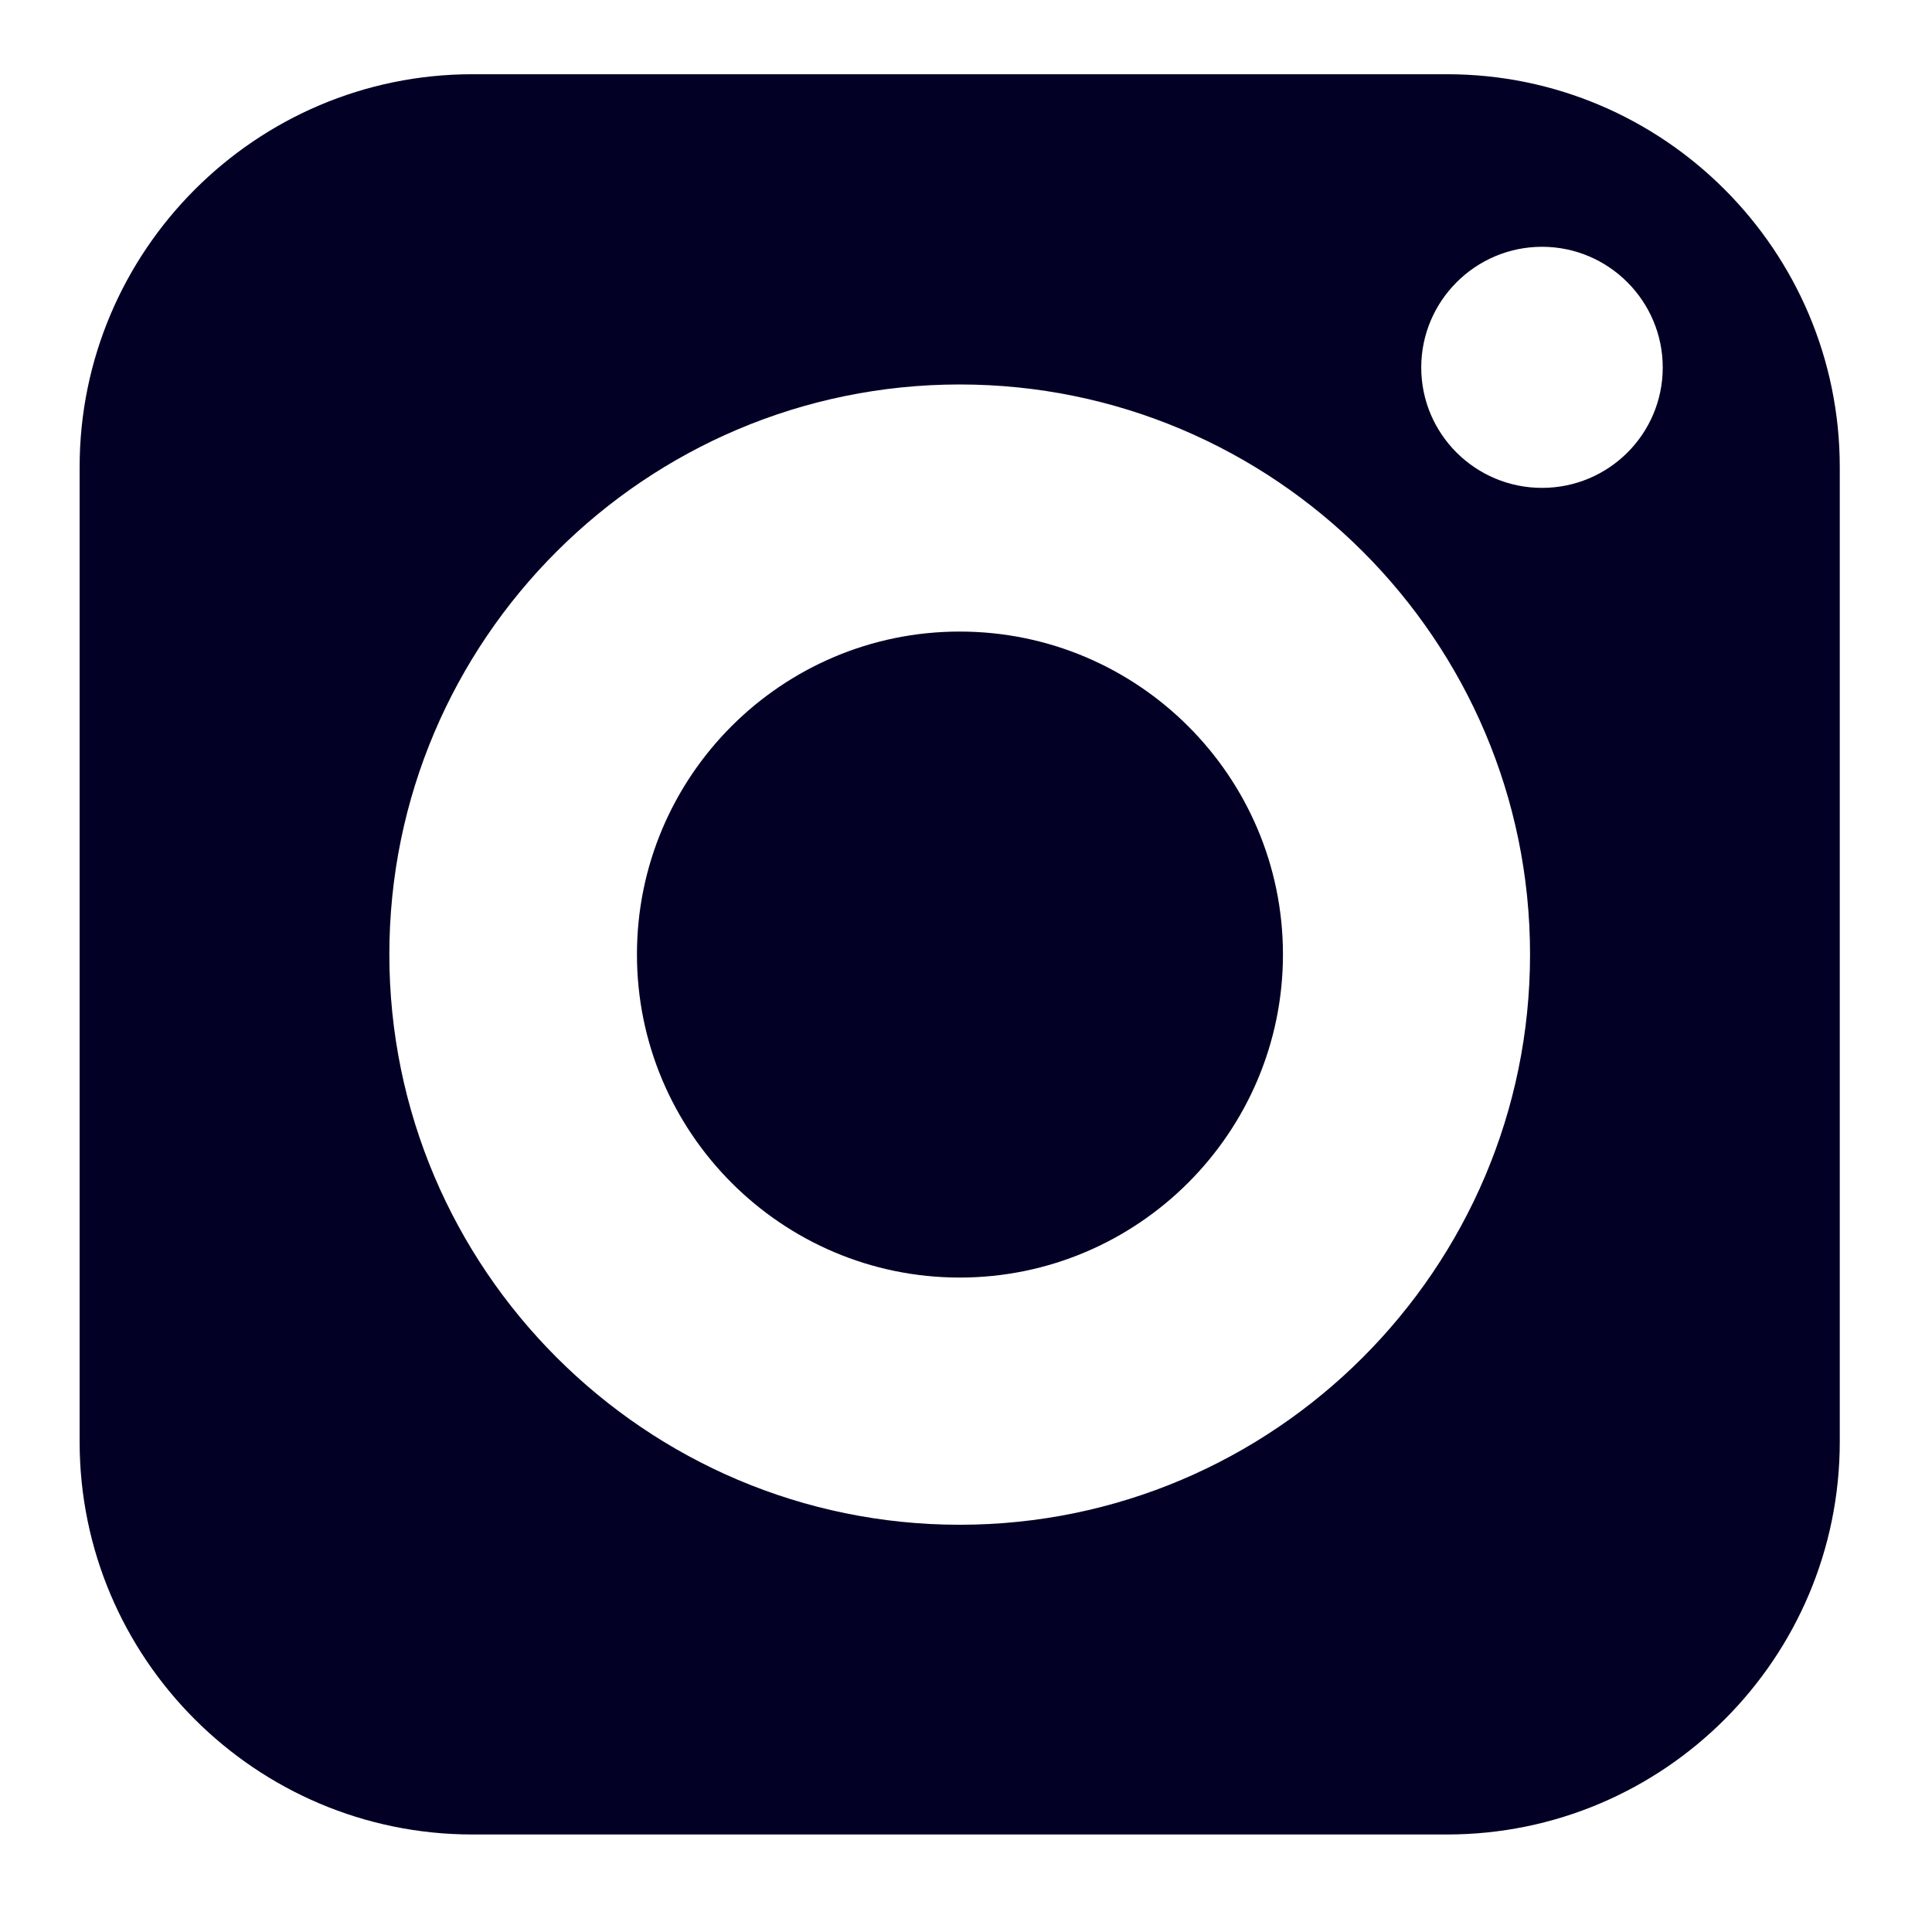
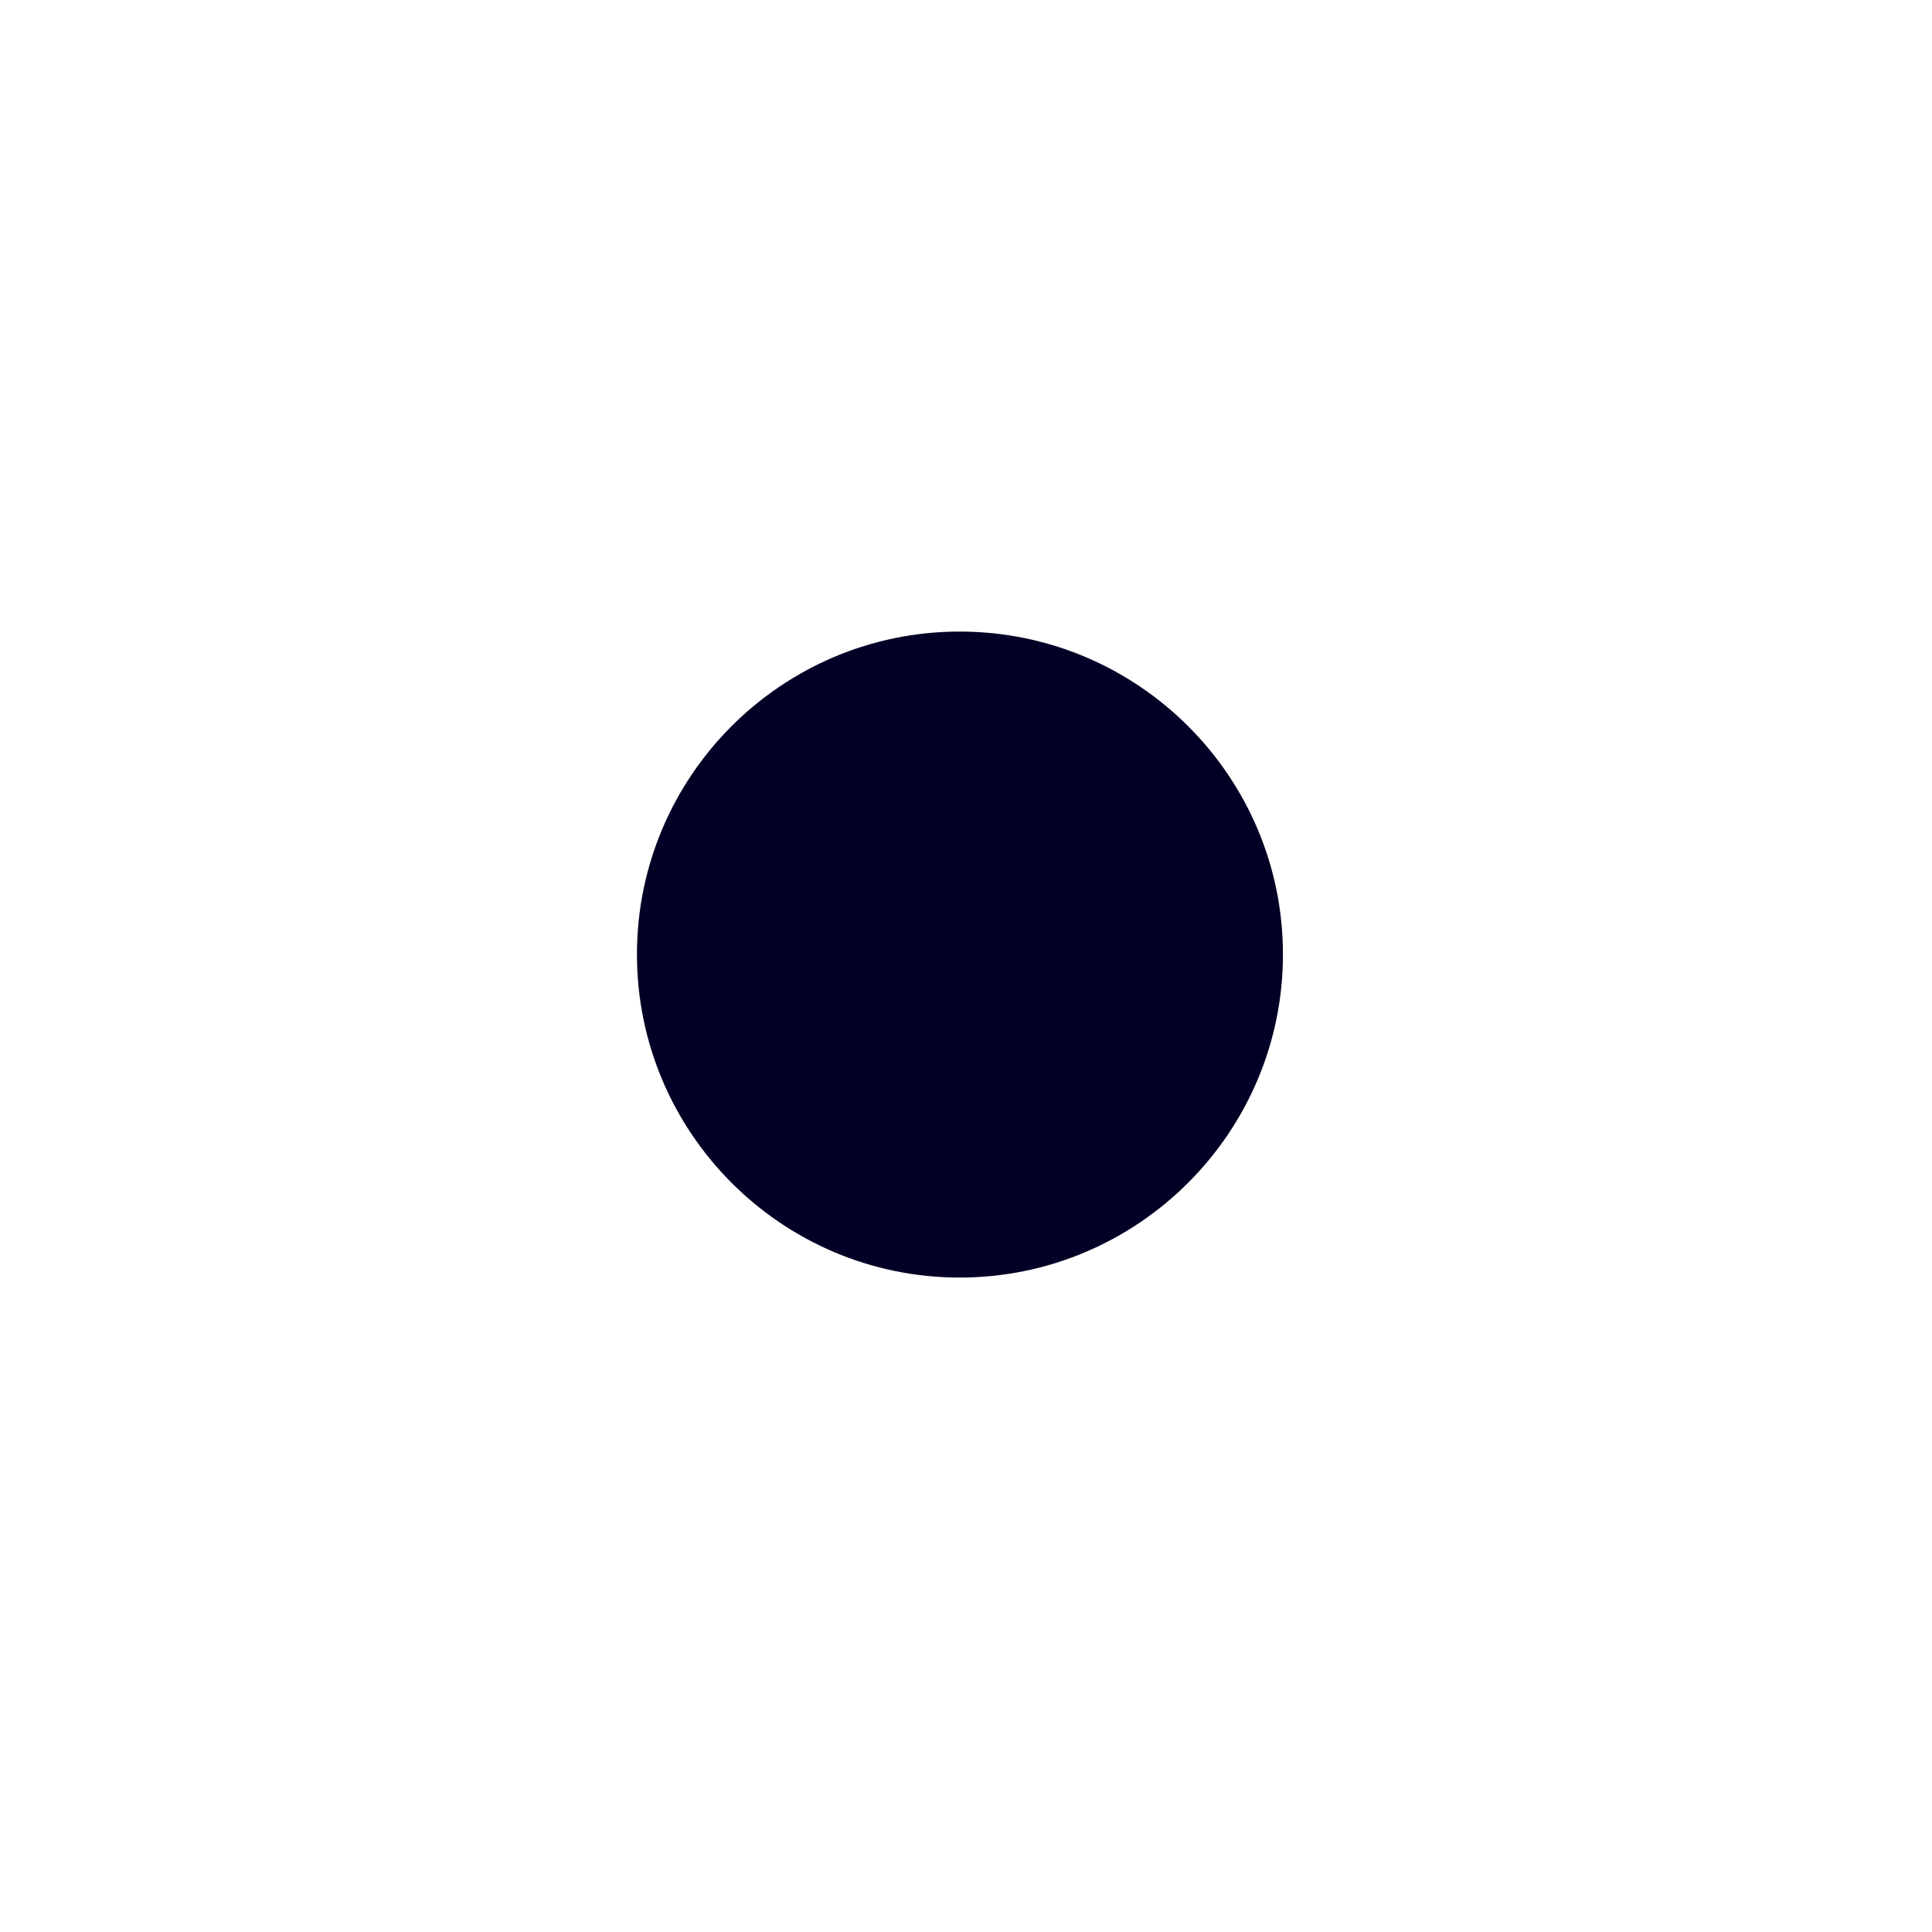
<svg xmlns="http://www.w3.org/2000/svg" width="19" height="19" viewBox="0 0 19 19" fill="none">
  <path d="M9.438 6.211C7.687 6.211 6.264 7.634 6.264 9.386C6.264 11.138 7.687 12.564 9.438 12.564C11.19 12.564 12.617 11.138 12.617 9.386C12.617 7.634 11.19 6.211 9.438 6.211Z" fill="#030025" />
-   <path d="M14.23 0.73H4.646C2.517 0.73 0.783 2.465 0.783 4.594V14.178C0.783 16.31 2.517 18.041 4.646 18.041H14.23C16.362 18.041 18.093 16.31 18.093 14.178V4.594C18.093 2.465 16.362 0.73 14.23 0.73ZM9.438 14.995C6.346 14.995 3.829 12.477 3.829 9.386C3.829 6.294 6.346 3.781 9.438 3.781C12.53 3.781 15.047 6.294 15.047 9.386C15.047 12.477 12.53 14.995 9.438 14.995ZM15.165 4.798C14.51 4.798 13.977 4.269 13.977 3.614C13.977 2.96 14.51 2.427 15.165 2.427C15.819 2.427 16.352 2.96 16.352 3.614C16.352 4.269 15.819 4.798 15.165 4.798Z" fill="#030025" />
</svg>